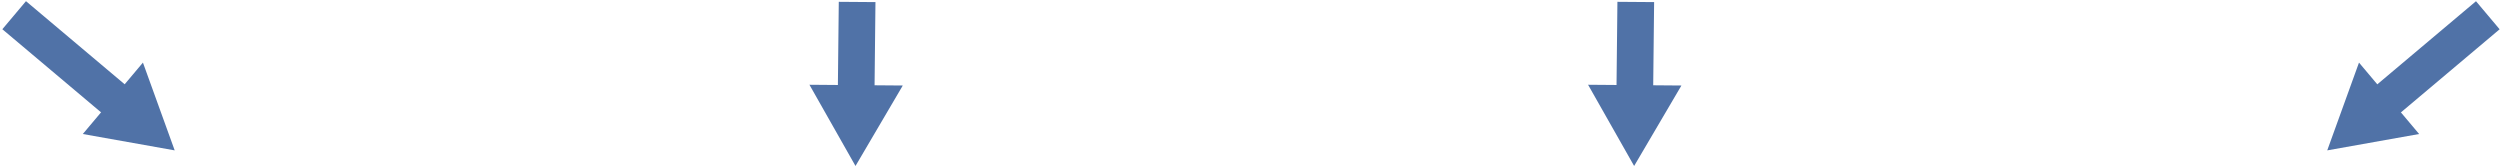
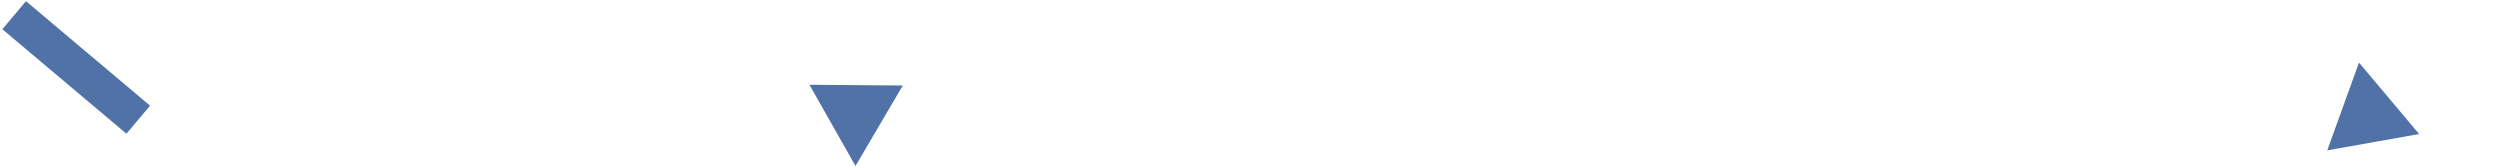
<svg xmlns="http://www.w3.org/2000/svg" id="a" viewBox="0 0 1000.5 67">
  <defs>
    <style>.b{fill:#5072a7;}</style>
  </defs>
  <rect class="b" x="-1.96" y="19.65" width="64.92" height="14.68" transform="translate(24.55 -13.3) rotate(40.1)" />
-   <polygon class="b" points="69.91 60.18 57.2 25.05 33.14 53.63 69.91 60.18" />
-   <rect class="b" x="938.31" y="19.65" width="64.92" height="14.68" transform="translate(1730.74 -577.64) rotate(139.9)" />
  <polygon class="b" points="931.36 60.18 944.07 25.05 968.13 53.63 931.36 60.18" />
-   <polygon class="b" points="335.18 47.3 335.68 .73 350.36 .84 349.86 47.41 335.18 47.3" />
  <polygon class="b" points="342.37 66.42 361.3 34.22 323.94 33.92 342.37 66.42" />
-   <polygon class="b" points="646.79 47.3 647.29 .73 661.98 .84 661.47 47.41 646.79 47.3" />
-   <polygon class="b" points="653.98 66.42 672.91 34.22 635.55 33.92 653.98 66.42" />
</svg>